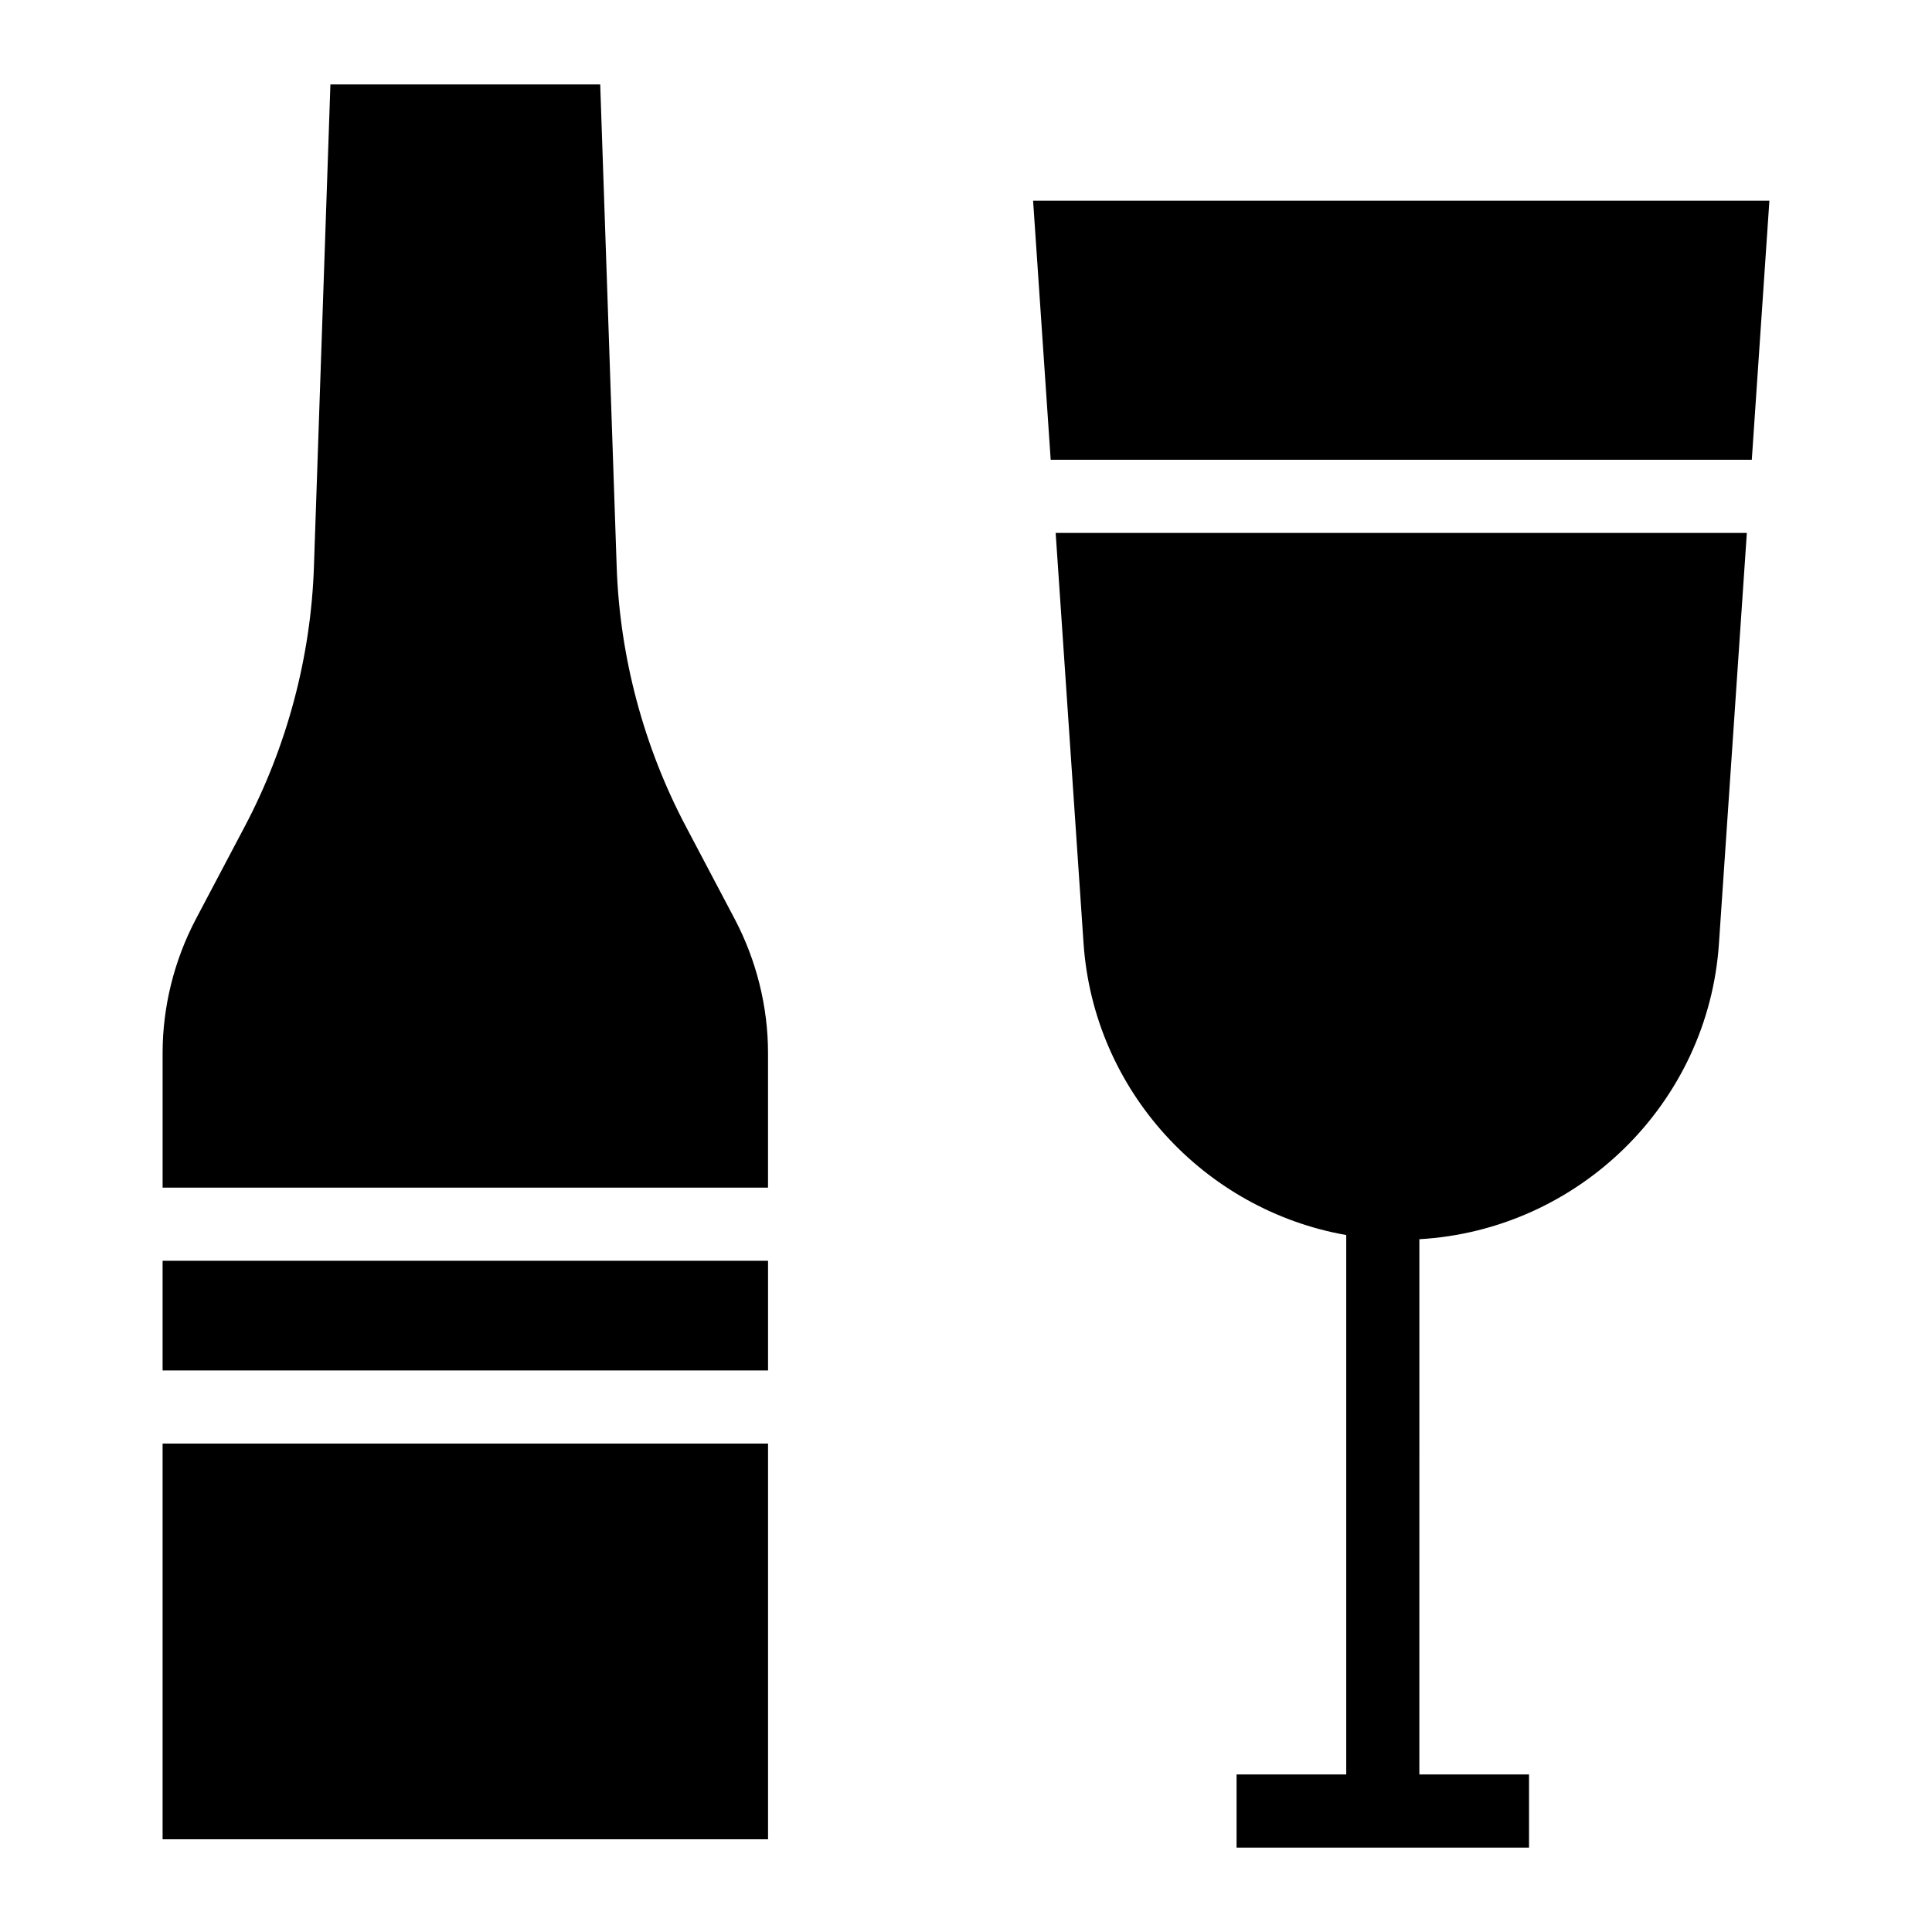
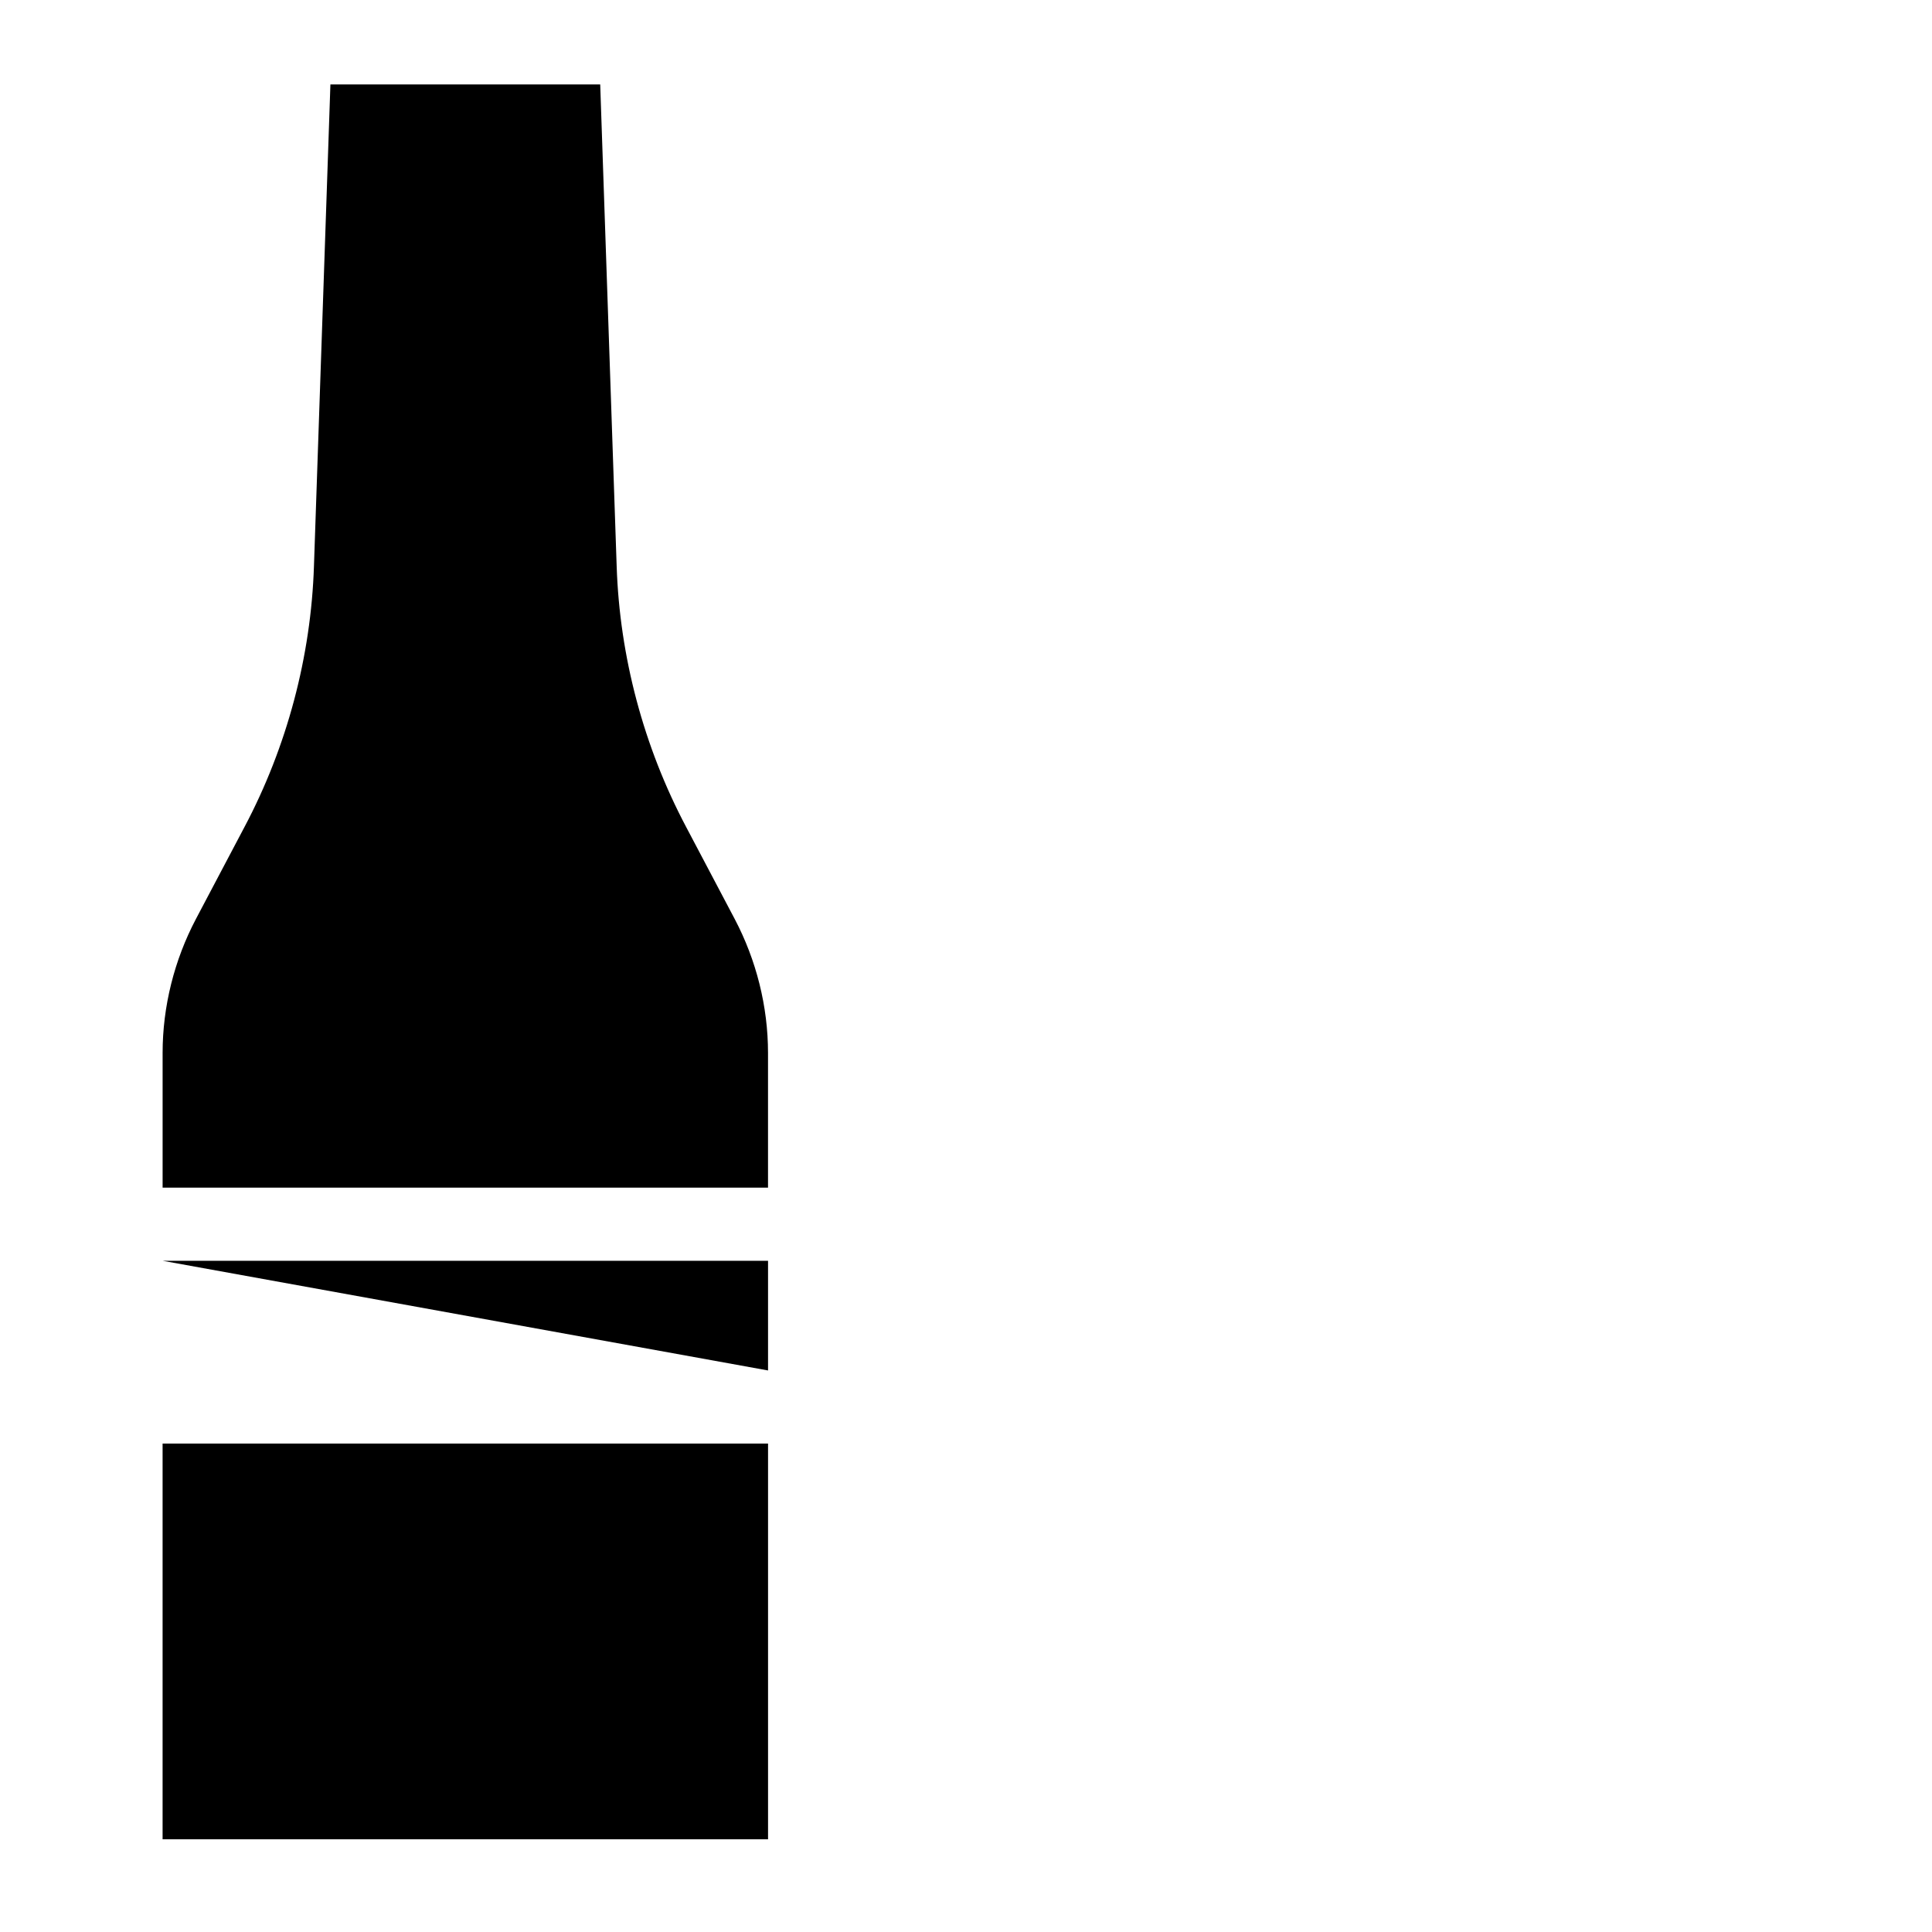
<svg xmlns="http://www.w3.org/2000/svg" fill="#000000" width="800px" height="800px" version="1.1" viewBox="144 144 512 512">
  <g>
    <path d="m325.83 363.15c-11.238-21.219-17.633-45.148-18.41-69.176l-4.359-127.6h-71.5l-4.359 127.6c-0.773 24.027-7.168 47.957-18.406 69.176l-12.887 24.414c-5.715 10.852-8.816 23.156-8.816 35.461v35.711l160.44 0.004v-35.711c0-12.305-3.102-24.609-8.816-35.461z" />
-     <path d="m187.09 478.12h160.45v29.066h-160.45z" />
+     <path d="m187.09 478.12h160.45v29.066z" />
    <path d="m187.09 526.56h160.45v104.87h-160.45z" />
-     <path d="m417.78 197.18 4.664 68.668h185.8l4.664-68.668z" />
-     <path d="m431.15 393.96c2.668 39.137 32.074 70.727 69.617 77.34v142.95h-29.066v19.379h77.508v-19.379h-29.066l0.004-141.85c42.113-2.402 76.594-35.965 79.395-78.438l7.387-108.73h-183.17z" />
  </g>
</svg>